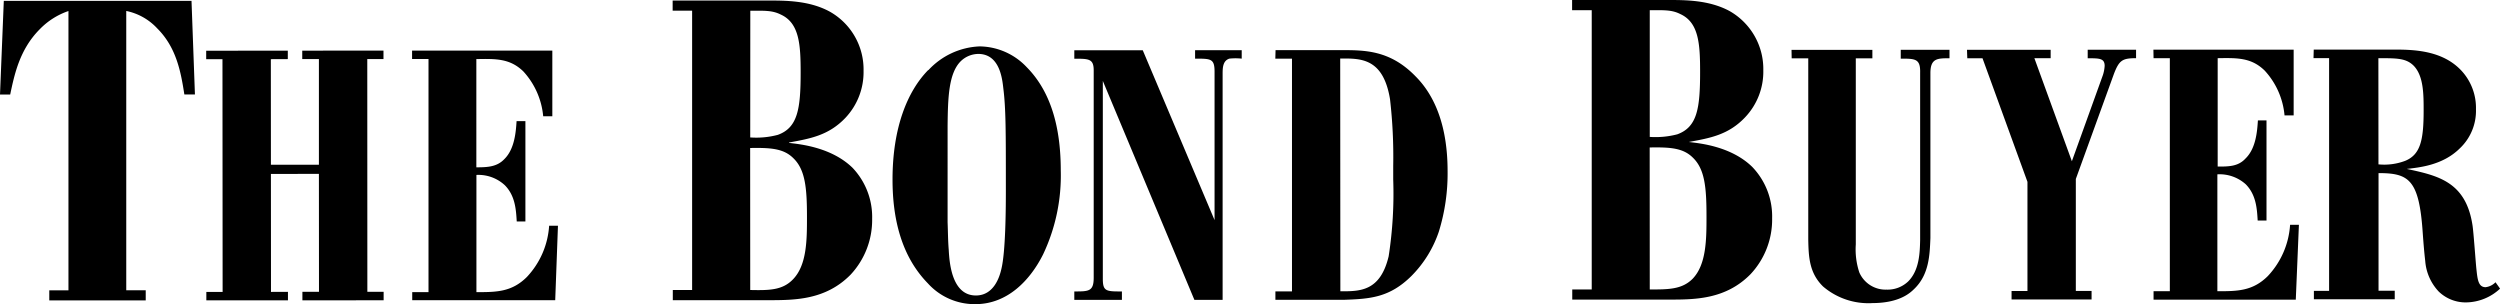
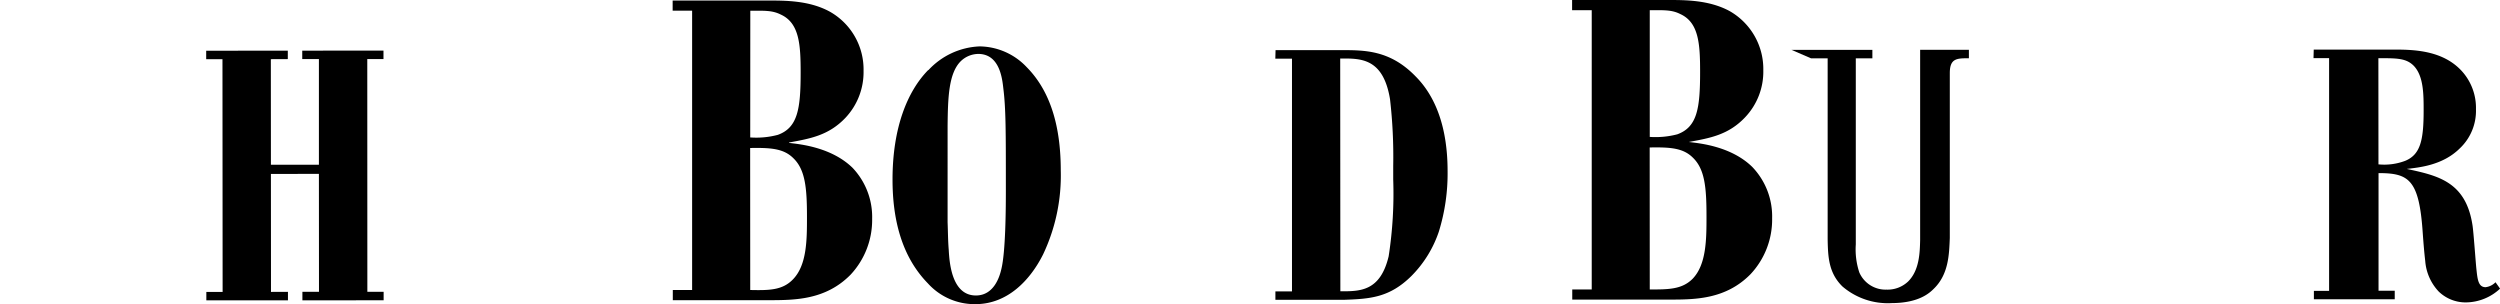
<svg xmlns="http://www.w3.org/2000/svg" width="328.7" height="40" viewBox="0 0 328.7 40">
-   <path d="M.5.11H25.18l.45,12.31H24.24c-.45-2.85-1-6.13-3.57-8.69A7.64,7.64,0,0,0,16.6,1.44l0,36.72h2.56V39.5H6.48V38.17H9L9,1.45A9.53,9.53,0,0,0,5.23,3.84c-2.67,2.68-3.34,6-3.89,8.59H0Z" />
  <polygon points="39.74 6.66 50.42 6.65 50.42 7.77 48.29 7.77 48.3 38.37 50.44 38.37 50.44 39.48 39.76 39.49 39.76 38.37 41.94 38.37 41.93 22.86 35.62 22.87 35.63 38.38 37.86 38.37 37.86 39.49 27.13 39.49 27.13 38.38 29.27 38.38 29.25 7.78 27.11 7.78 27.11 6.67 37.84 6.66 37.84 7.77 35.61 7.78 35.62 21.66 41.93 21.66 41.93 7.77 39.74 7.77 39.74 6.66" />
-   <path d="M54.18,6.65H72.62v8.64h-1.2a10.07,10.07,0,0,0-2.61-5.9c-1.76-1.71-3.62-1.67-6.18-1.62V22c1.44,0,2.7-.05,3.67-1.07,1.39-1.35,1.53-3.67,1.62-5h1.16V29.12H67.94c-.09-1.53-.19-3.39-1.58-4.78A5.11,5.11,0,0,0,62.64,23V38.41c2.6,0,4.64,0,6.64-2a10.83,10.83,0,0,0,2.92-6.73h1.16L73,39.47H54.2V38.41h2.14l0-30.65H54.18Z" />
  <path d="M88.44.07H101c2.29,0,5.41,0,8.08,1.45a8.71,8.71,0,0,1,4.46,7.79,8.75,8.75,0,0,1-2.39,6.19c-2.23,2.34-4.68,2.73-7.41,3.24v.05c1.45.17,5.57.56,8.36,3.28a9.39,9.39,0,0,1,2.57,6.69,10.53,10.53,0,0,1-2.84,7.36c-3.29,3.34-7.35,3.34-10.75,3.35H88.46V38.13H91L91,1.4H88.44Zm10.2,18a11.07,11.07,0,0,0,3.63-.34c2.61-.94,3-3.4,3-8.19,0-3.68-.17-6.52-2.62-7.63-1.12-.56-2.12-.5-4-.5Zm0,20.06c2.45.05,4.23.05,5.62-1.4,1.84-1.89,1.84-5.23,1.84-8.24,0-3.79-.23-6.19-1.79-7.69-1.28-1.28-3-1.39-5.68-1.34Z" />
  <path d="M122.07,9.22A9.7,9.7,0,0,1,128.8,6.1,8.63,8.63,0,0,1,135,8.84c3.49,3.53,4.47,8.63,4.47,13.6a24.18,24.18,0,0,1-2.32,11c-1.67,3.34-4.64,6.55-8.91,6.55A8.29,8.29,0,0,1,122,37.26c-3.49-3.57-4.65-8.49-4.65-13.65,0-6.91,2-11.65,4.68-14.39m2.56,20c.05,1.21.05,2.42.15,3.63.09,1.62.37,6,3.57,6,2.46,0,3.16-2.65,3.35-3.48.55-2.23.6-7.85.59-10.82,0-7.25,0-10.31-.33-12.91-.14-1.25-.46-4.55-3.3-4.55a3.36,3.36,0,0,0-2.27.93c-1.63,1.58-1.72,4.83-1.76,8.54Z" />
-   <path d="M163.26,6.6V7.71a7.38,7.38,0,0,0-1.63,0c-.84.28-.88,1.16-.88,2V39.43h-3.71L145,10.64V36.69c0,1.63.47,1.63,2.51,1.63v1.11h-6.26V38.32c1.9,0,2.55,0,2.55-1.81l0-27.26c0-1.53-.65-1.53-2.55-1.53V6.61h9l9.44,22.33V9.43c0-1.72-.47-1.72-2.56-1.72V6.6Z" />
  <path d="M167.71,6.59h8.59c3.16,0,6.46,0,9.8,3.43,2.7,2.69,4.23,6.82,4.23,12.49a25.82,25.82,0,0,1-1.15,7.94,15.09,15.09,0,0,1-3.62,5.85c-2.88,2.84-5.43,3-8.87,3.12h-9V38.31h2.18V7.71h-2.19Zm8.52,31.71c2.55,0,5.24.05,6.35-4.6a53.88,53.88,0,0,0,.6-10.12V21.82a66.09,66.09,0,0,0-.42-8.78c-.89-5.39-3.81-5.38-6.55-5.34Z" />
  <path d="M206.7,0h12.6c2.28,0,5.4,0,8.08,1.44a8.76,8.76,0,0,1,4.46,7.8,8.71,8.71,0,0,1-2.4,6.19c-2.22,2.34-4.67,2.73-7.4,3.24v0c1.44.17,5.57.56,8.35,3.28A9.39,9.39,0,0,1,233,28.69a10.5,10.5,0,0,1-2.84,7.36c-3.28,3.34-7.35,3.34-10.75,3.34H206.72V38.06h2.56V1.34H206.7Zm10.21,18a11.26,11.26,0,0,0,3.62-.34c2.62-.95,3-3.4,3-8.19,0-3.68-.16-6.52-2.62-7.63-1.11-.56-2.12-.5-4-.5Zm0,20.06c2.45,0,4.23,0,5.63-1.4,1.83-1.89,1.83-5.24,1.83-8.25,0-3.78-.23-6.18-1.79-7.68-1.28-1.28-3-1.39-5.68-1.34Z" />
-   <path d="M235.55,6.56h10.63V7.67H244l0,24.47a9.61,9.61,0,0,0,.46,3.67,3.76,3.76,0,0,0,3.58,2.27A3.92,3.92,0,0,0,250.89,37c1.48-1.48,1.53-3.8,1.57-5.43v-22c.05-1.86-.65-1.86-2.55-1.86V6.55h6.41V7.66c-1.58,0-2.51,0-2.51,1.95V31.3c-.09,2.13-.14,4.78-2.13,6.69-.47.46-1.86,1.85-5.48,1.86a9.17,9.17,0,0,1-6.5-2.18c-1.81-1.77-1.91-3.86-1.95-6.22l0-23.78h-2.18Z" />
-   <path d="M258.62,6.55h11V7.65h-2.14l4.93,13.55,4.08-11.33a4.81,4.81,0,0,0,.23-1.21c0-1-.7-1-2.23-1V6.54h6.36V7.65c-1.81,0-2.23.28-2.92,2.09l-5,13.79V38.25H275v1.12H264.48V38.26h2.09V23.91L260.66,7.66h-2Z" />
-   <path d="M283.13,6.53h18.44v8.64h-1.2a10,10,0,0,0-2.61-5.89c-1.76-1.72-3.62-1.67-6.18-1.63V21.9c1.44,0,2.7,0,3.67-1.07,1.39-1.35,1.53-3.67,1.62-5H298V29h-1.16c-.09-1.53-.19-3.39-1.58-4.78a5.15,5.15,0,0,0-3.72-1.3V38.29c2.6,0,4.64,0,6.64-2a10.83,10.83,0,0,0,2.92-6.73h1.16l-.41,9.84H283.15V38.29h2.14l0-30.64h-2.14Z" />
+   <path d="M235.55,6.56h10.63V7.67H244l0,24.47a9.61,9.61,0,0,0,.46,3.67,3.76,3.76,0,0,0,3.58,2.27A3.92,3.92,0,0,0,250.89,37c1.48-1.48,1.53-3.8,1.57-5.43v-22V6.55h6.41V7.66c-1.58,0-2.51,0-2.51,1.95V31.3c-.09,2.13-.14,4.78-2.13,6.69-.47.46-1.86,1.85-5.48,1.86a9.17,9.17,0,0,1-6.5-2.18c-1.81-1.77-1.91-3.86-1.95-6.22l0-23.78h-2.18Z" />
  <path d="M304.21,6.52H315c2.74,0,6.22.23,8.59,2.73a7.19,7.19,0,0,1,1.95,5.11,6.79,6.79,0,0,1-2.18,5.2c-2.23,2.18-5.29,2.46-6.92,2.65,4.09.88,7.76,1.67,8.64,7.38.14.83.42,4.92.52,5.8.14,1.3.23,2.37,1.21,2.37a2.19,2.19,0,0,0,1.3-.65l.6.84a6.65,6.65,0,0,1-4.46,1.81,5.08,5.08,0,0,1-3.62-1.44,6.57,6.57,0,0,1-1.76-4c-.14-1.21-.24-2.46-.33-3.72-.47-7-1.82-7.84-5.81-7.84V38.23h2.13v1.12H304.23V38.24h2V7.64h-2.05Zm8.51,15.09a7.76,7.76,0,0,0,3.53-.47c2-.83,2.41-2.74,2.41-6.59,0-2.14,0-4.55-1.3-5.9-1-1-2.19-1-4.65-1Z" />
</svg>